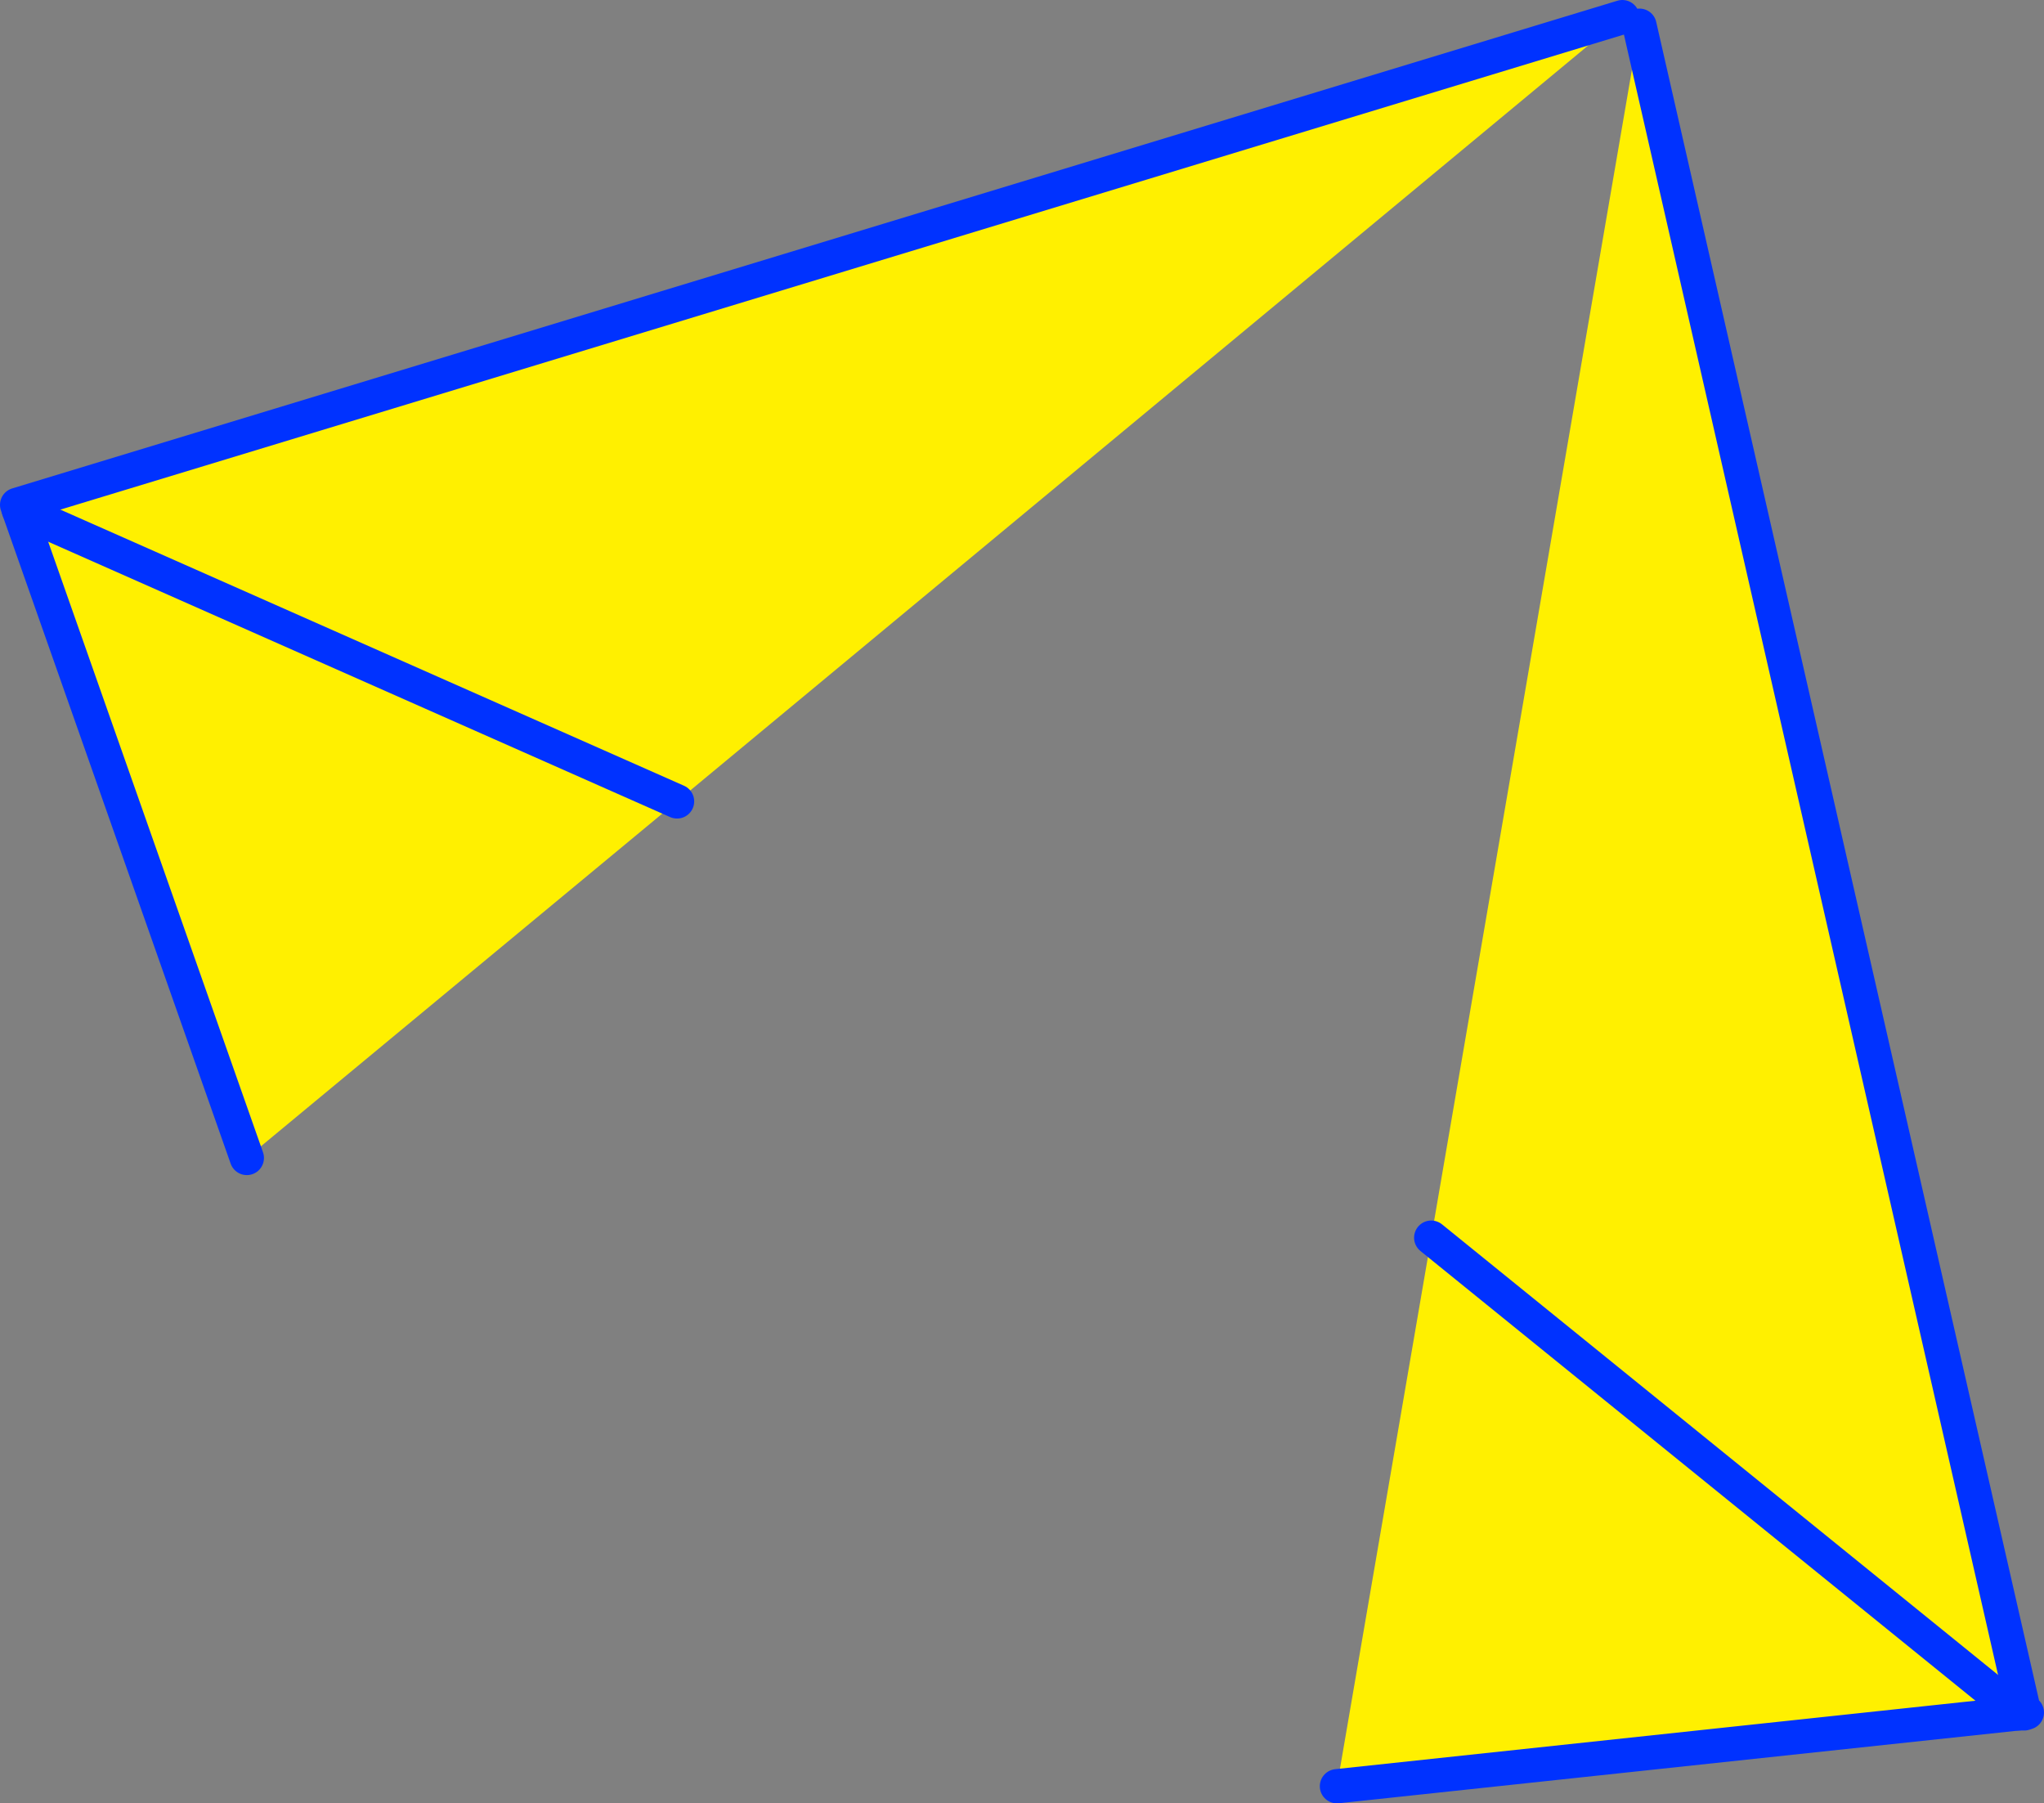
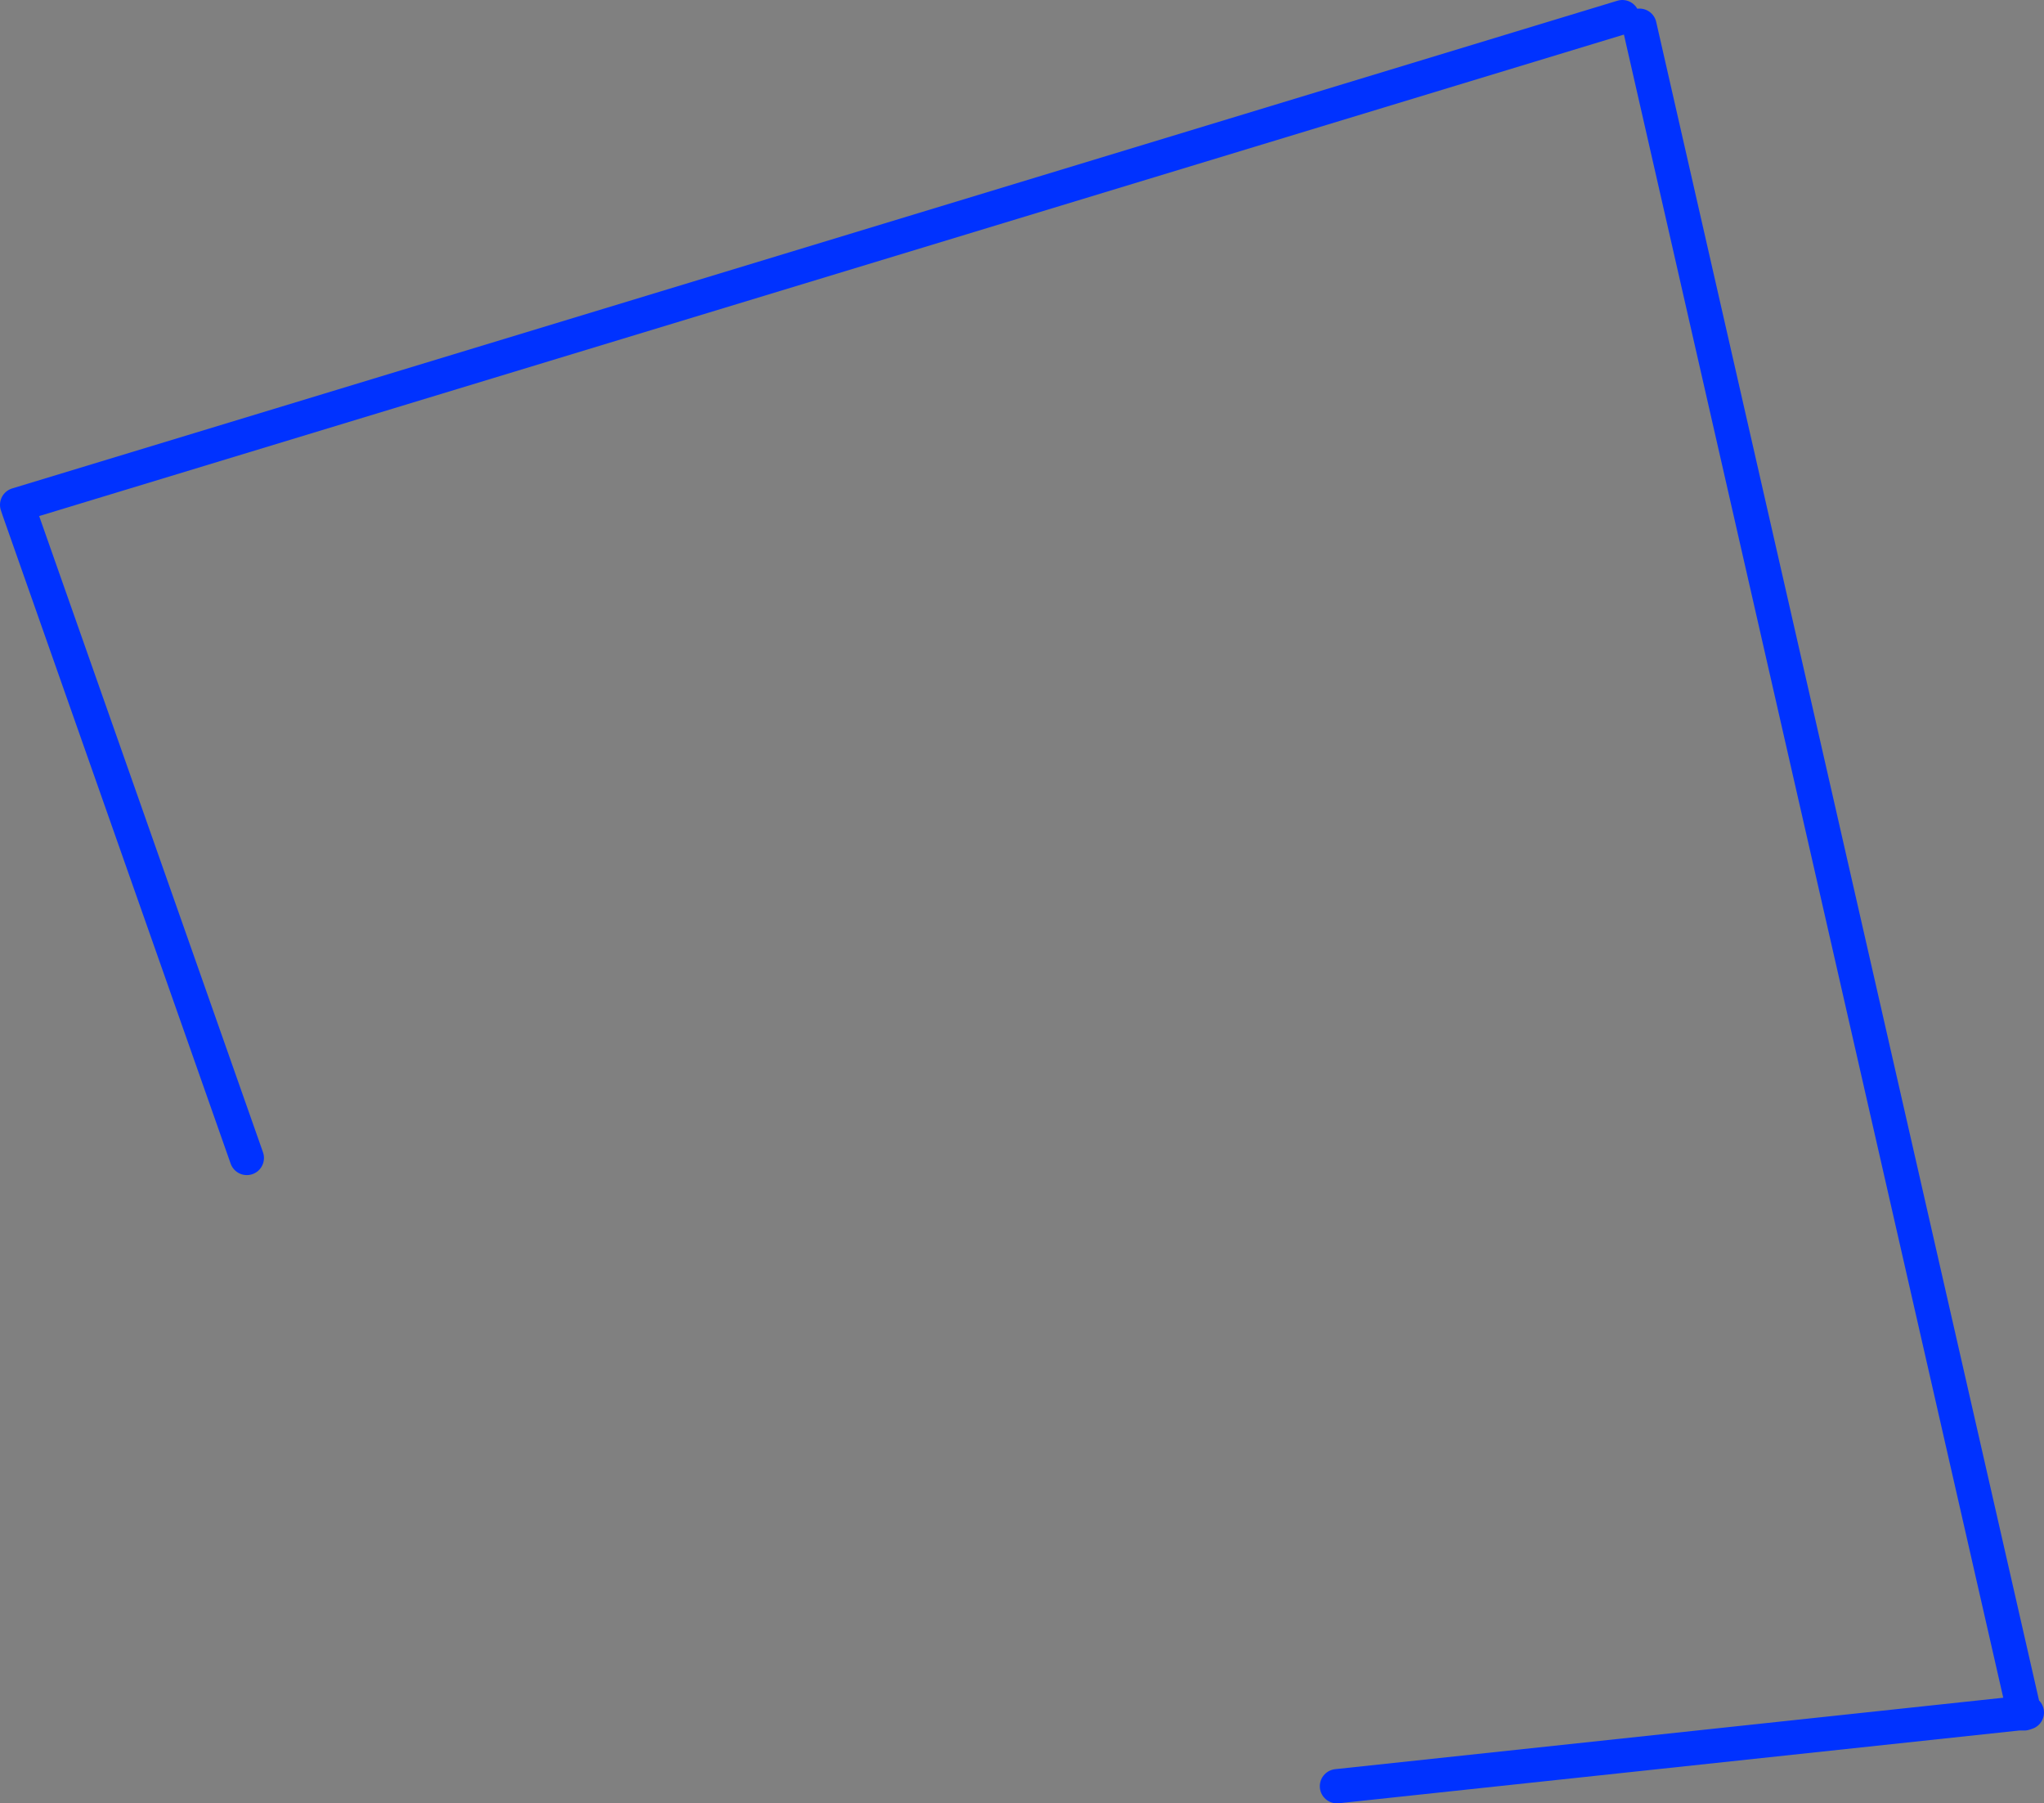
<svg xmlns="http://www.w3.org/2000/svg" height="105.2px" width="119.25px">
  <rect width="100%" height="100%" fill="#808080" stroke="none" />
  <g transform="matrix(1.0, 0.0, 0.0, 1.0, -294.55, -229.05)">
-     <path d="M389.2 230.05 L334.05 275.8 295.65 258.8 334.05 275.8 308.95 296.6 295.65 258.8 295.55 258.5 389.2 230.05 M372.55 333.25 L378.05 301.25 412.3 329.0 378.05 301.25 390.2 230.55 412.6 328.75 412.65 329.0 412.3 329.0 372.55 333.25" fill="#fff000" fill-rule="evenodd" stroke="none" />
    <path d="M389.2 230.05 L295.55 258.5 295.65 258.8 308.95 296.6 M372.55 333.25 L412.3 329.0 412.65 329.0 412.8 328.95 412.6 328.75 390.2 230.55" fill="none" stroke="#0032ff" stroke-linecap="round" stroke-linejoin="round" stroke-width="2.0" />
-     <path d="M295.65 258.8 L334.05 275.8 M412.3 329.0 L378.05 301.25" fill="none" stroke="#0032ff" stroke-linecap="round" stroke-linejoin="round" stroke-width="2.0" />
  </g>
</svg>